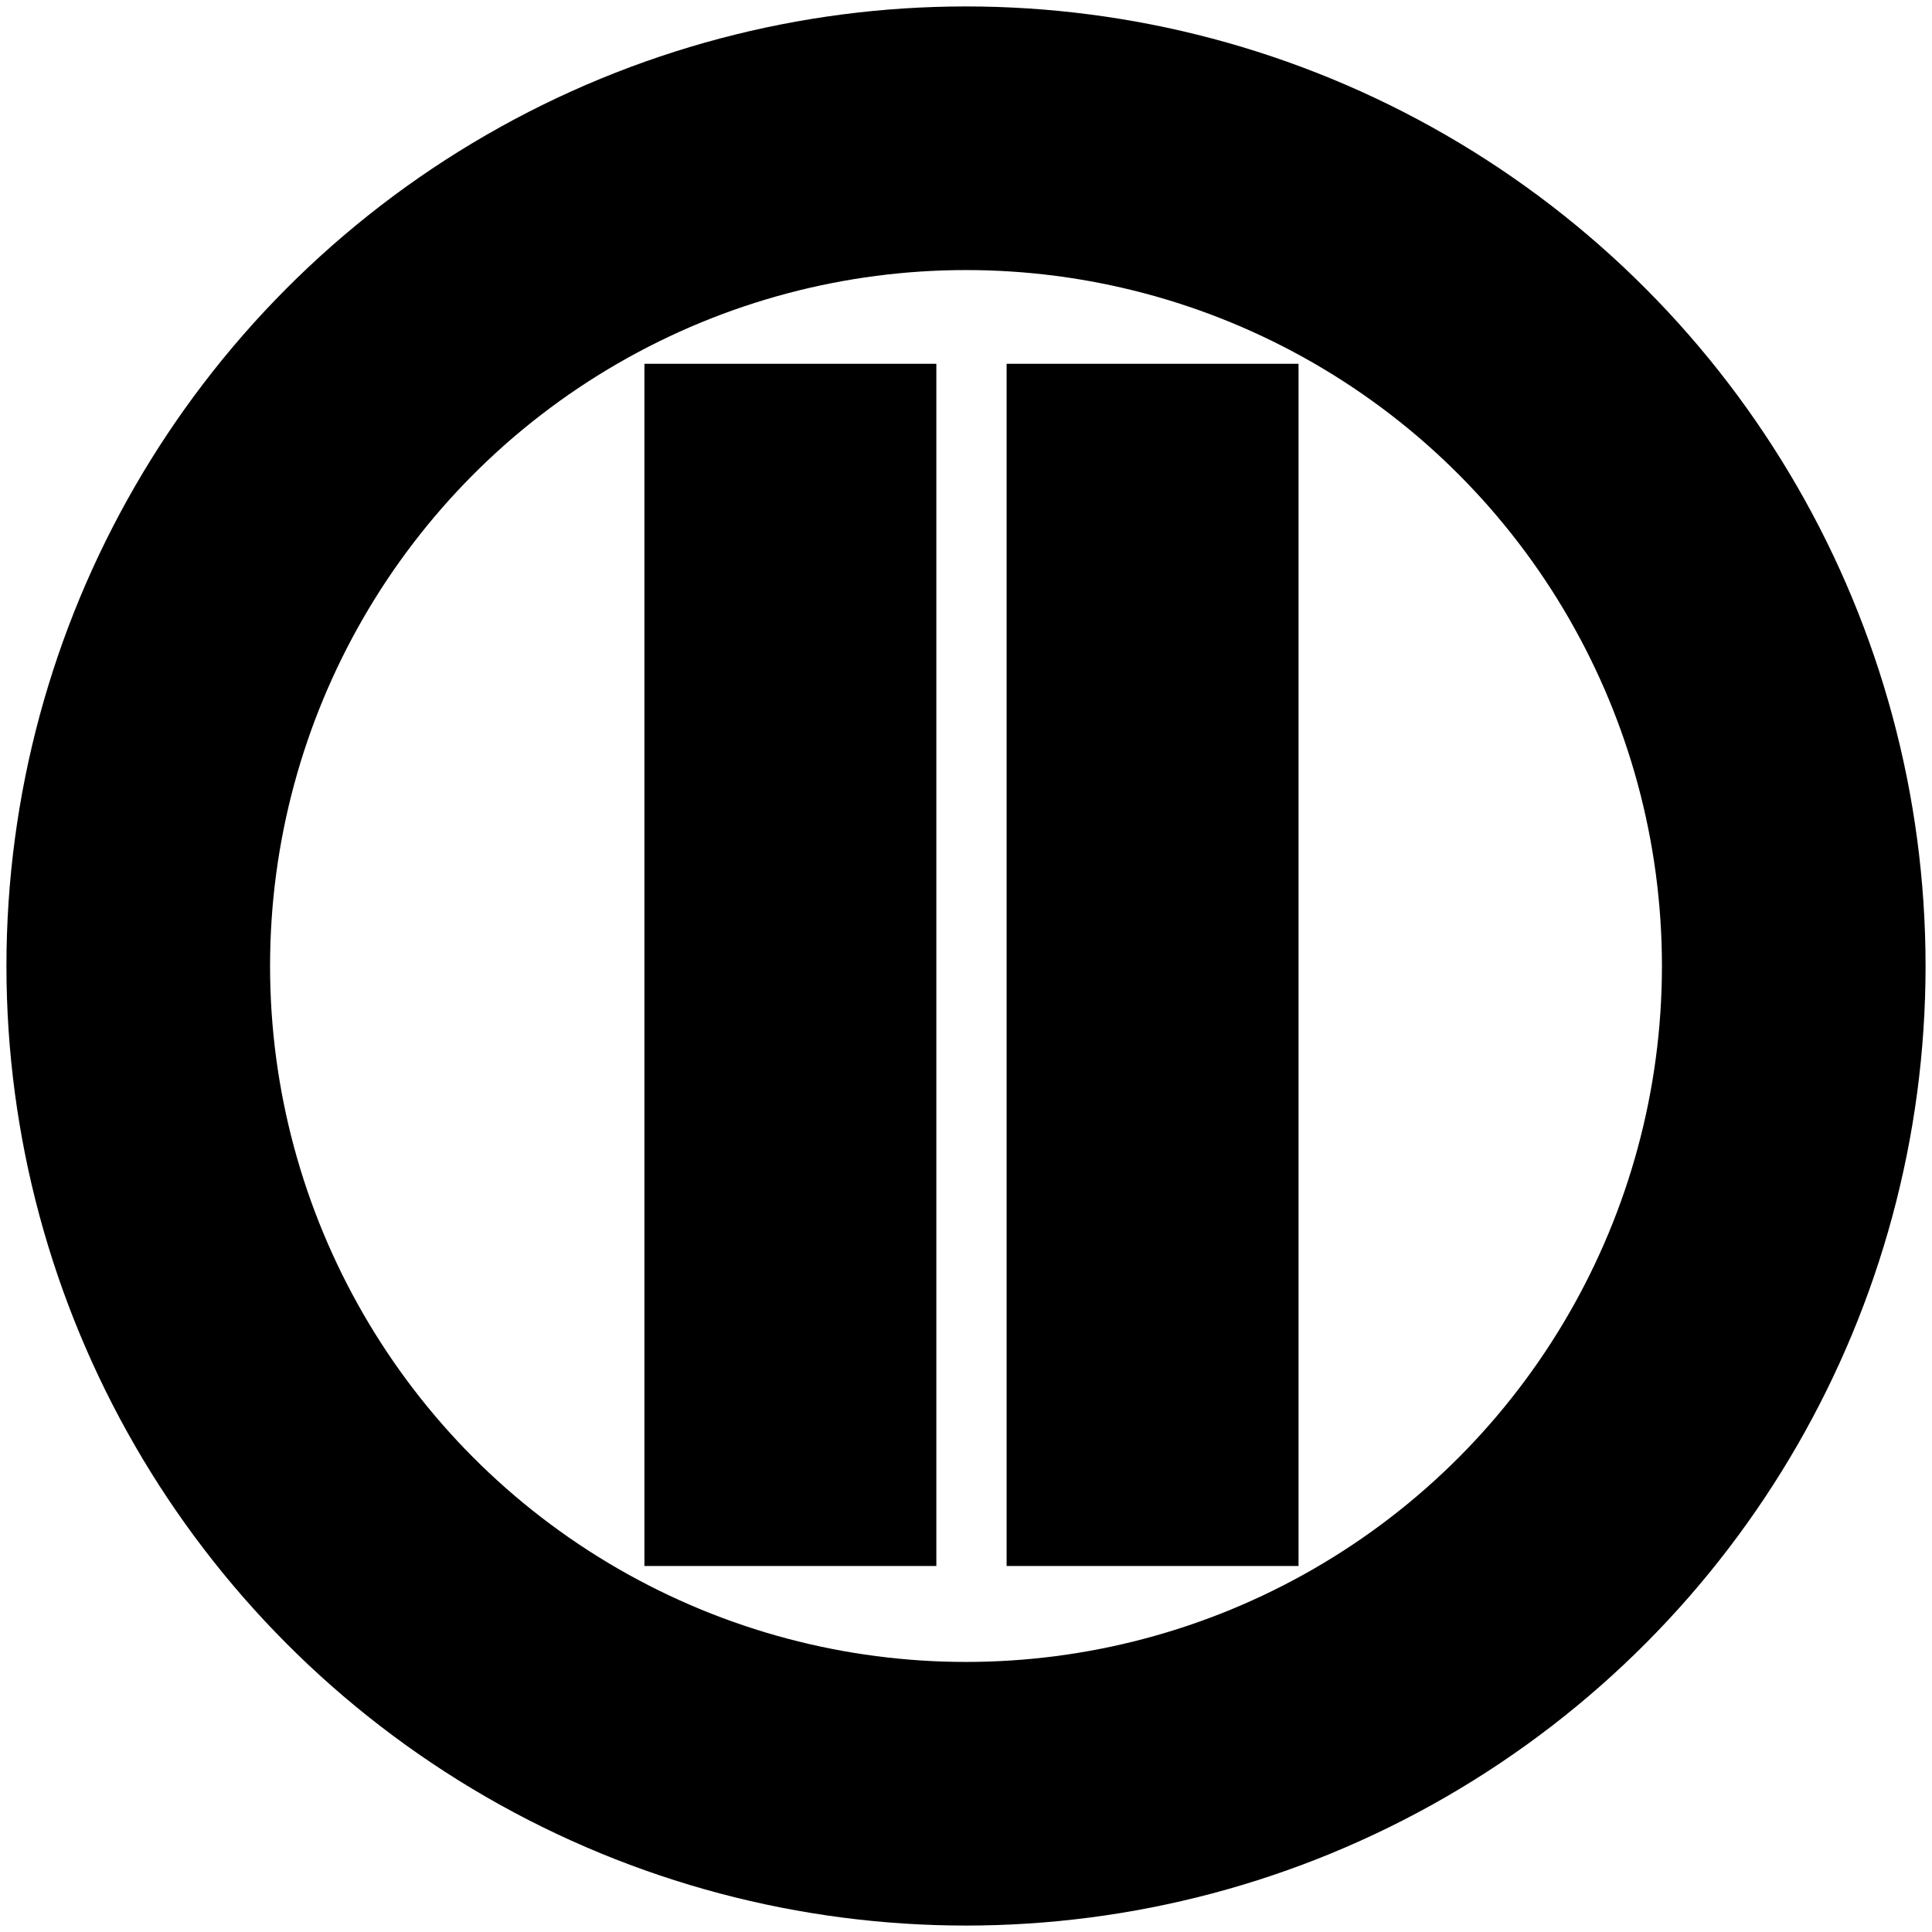
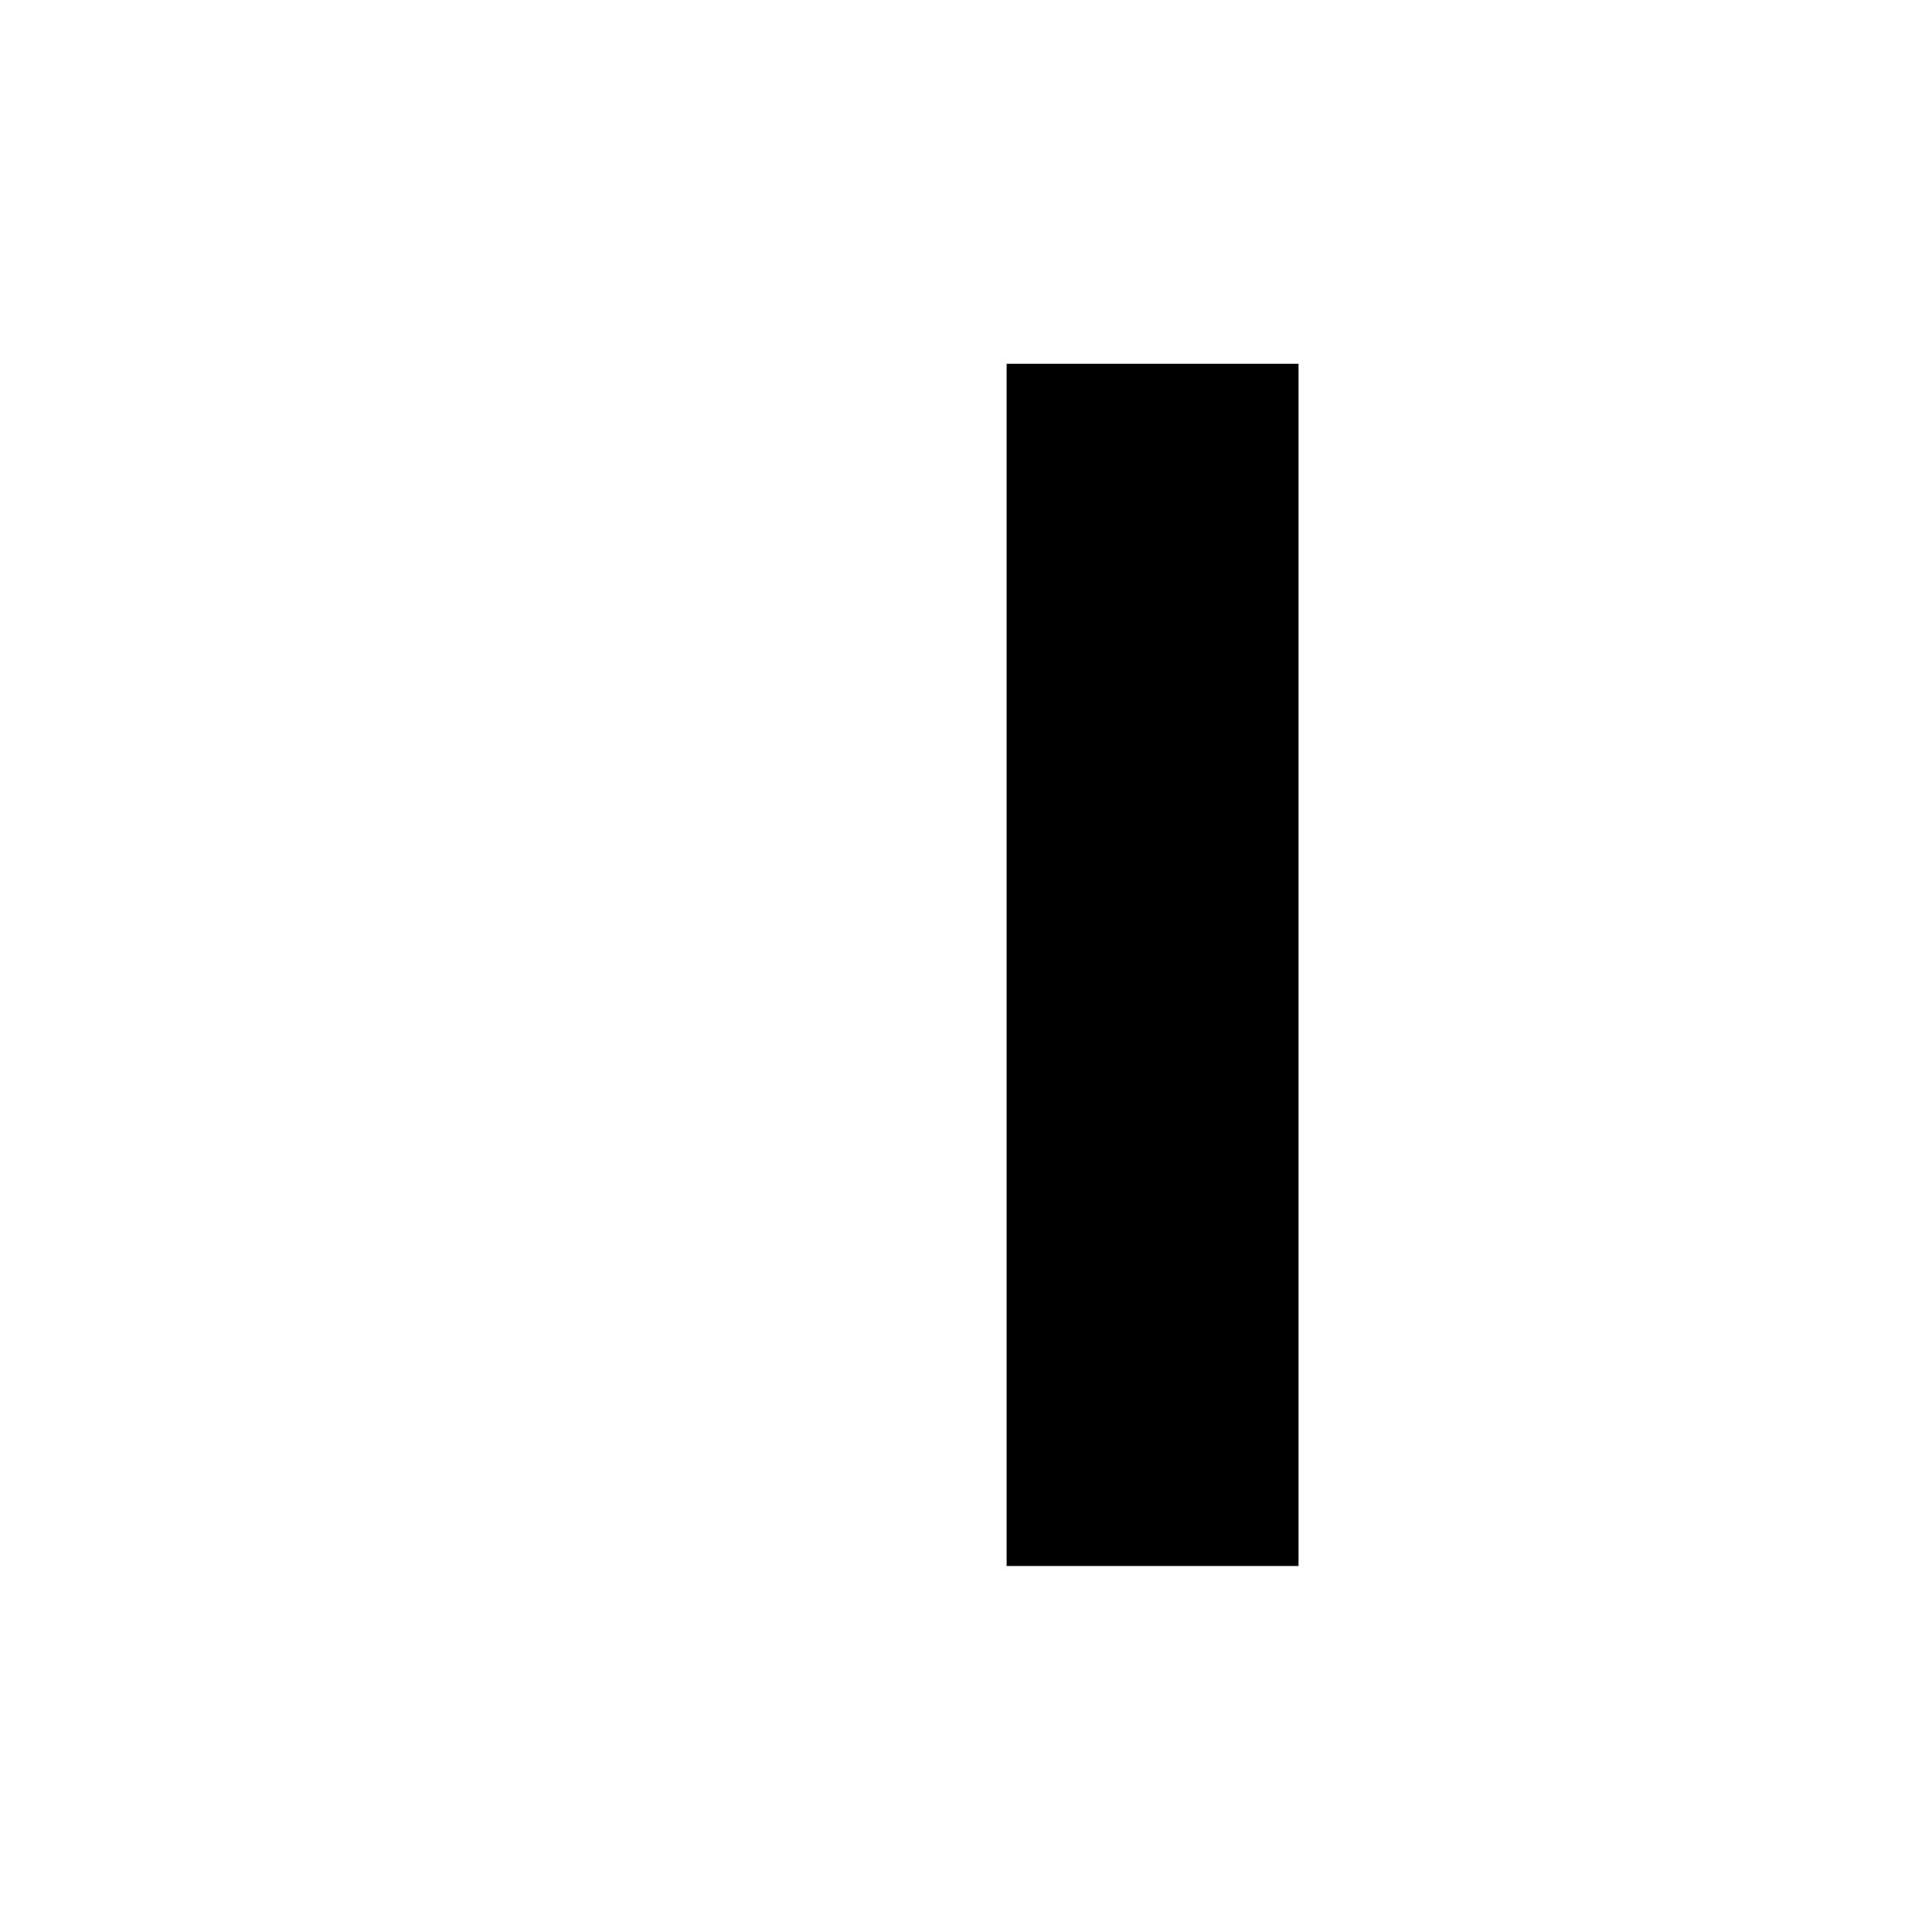
<svg xmlns="http://www.w3.org/2000/svg" xmlns:ns1="http://sodipodi.sourceforge.net/DTD/sodipodi-0.dtd" xmlns:ns2="http://www.inkscape.org/namespaces/inkscape" version="1.0" width="300" height="300" viewBox="0 0 225 225" preserveAspectRatio="xMidYMid meet" id="svg6" ns1:docname="WPIX_1969.svg" ns2:version="1.0.1 (3bc2e813f5, 2020-09-07)">
  <defs id="defs10" />
  <ns1:namedview pagecolor="#ffffff" bordercolor="#666666" borderopacity="1" objecttolerance="10" gridtolerance="10" guidetolerance="10" ns2:pageopacity="0" ns2:pageshadow="2" ns2:window-width="1920" ns2:window-height="1017" id="namedview8" showgrid="false" units="px" ns2:zoom="1.2777149" ns2:cx="162.84281" ns2:cy="219.67275" ns2:window-x="-8" ns2:window-y="-8" ns2:window-maximized="1" ns2:current-layer="g4" ns2:document-rotation="0" />
  <g transform="matrix(0.1,0,0,-0.1,0,221)" fill="#000000" stroke="none" id="g4">
-     <circle style="opacity:1;fill:none;fill-rule:evenodd;stroke:#000000;stroke-width:307.019;stroke-linecap:round;stroke-miterlimit:4;stroke-dasharray:none;stroke-opacity:1;paint-order:markers fill stroke" id="path1410-8" cx="1125" cy="-1085" r="963.99" transform="scale(1,-1)" />
-     <rect style="opacity:1;fill:#000000;fill-opacity:1;fill-rule:evenodd;stroke:none;stroke-width:160.06;stroke-linecap:round;paint-order:markers fill stroke" id="rect1412-2" width="339.972" height="1400.081" x="750.492" y="-1786.335" transform="scale(1,-1)" />
    <rect style="opacity:1;fill:#000000;fill-opacity:1;fill-rule:evenodd;stroke:none;stroke-width:160.06;stroke-linecap:round;paint-order:markers fill stroke" id="rect1412-4" width="339.972" height="1400.081" x="1172.293" y="-1786.335" transform="scale(1,-1)" />
  </g>
</svg>